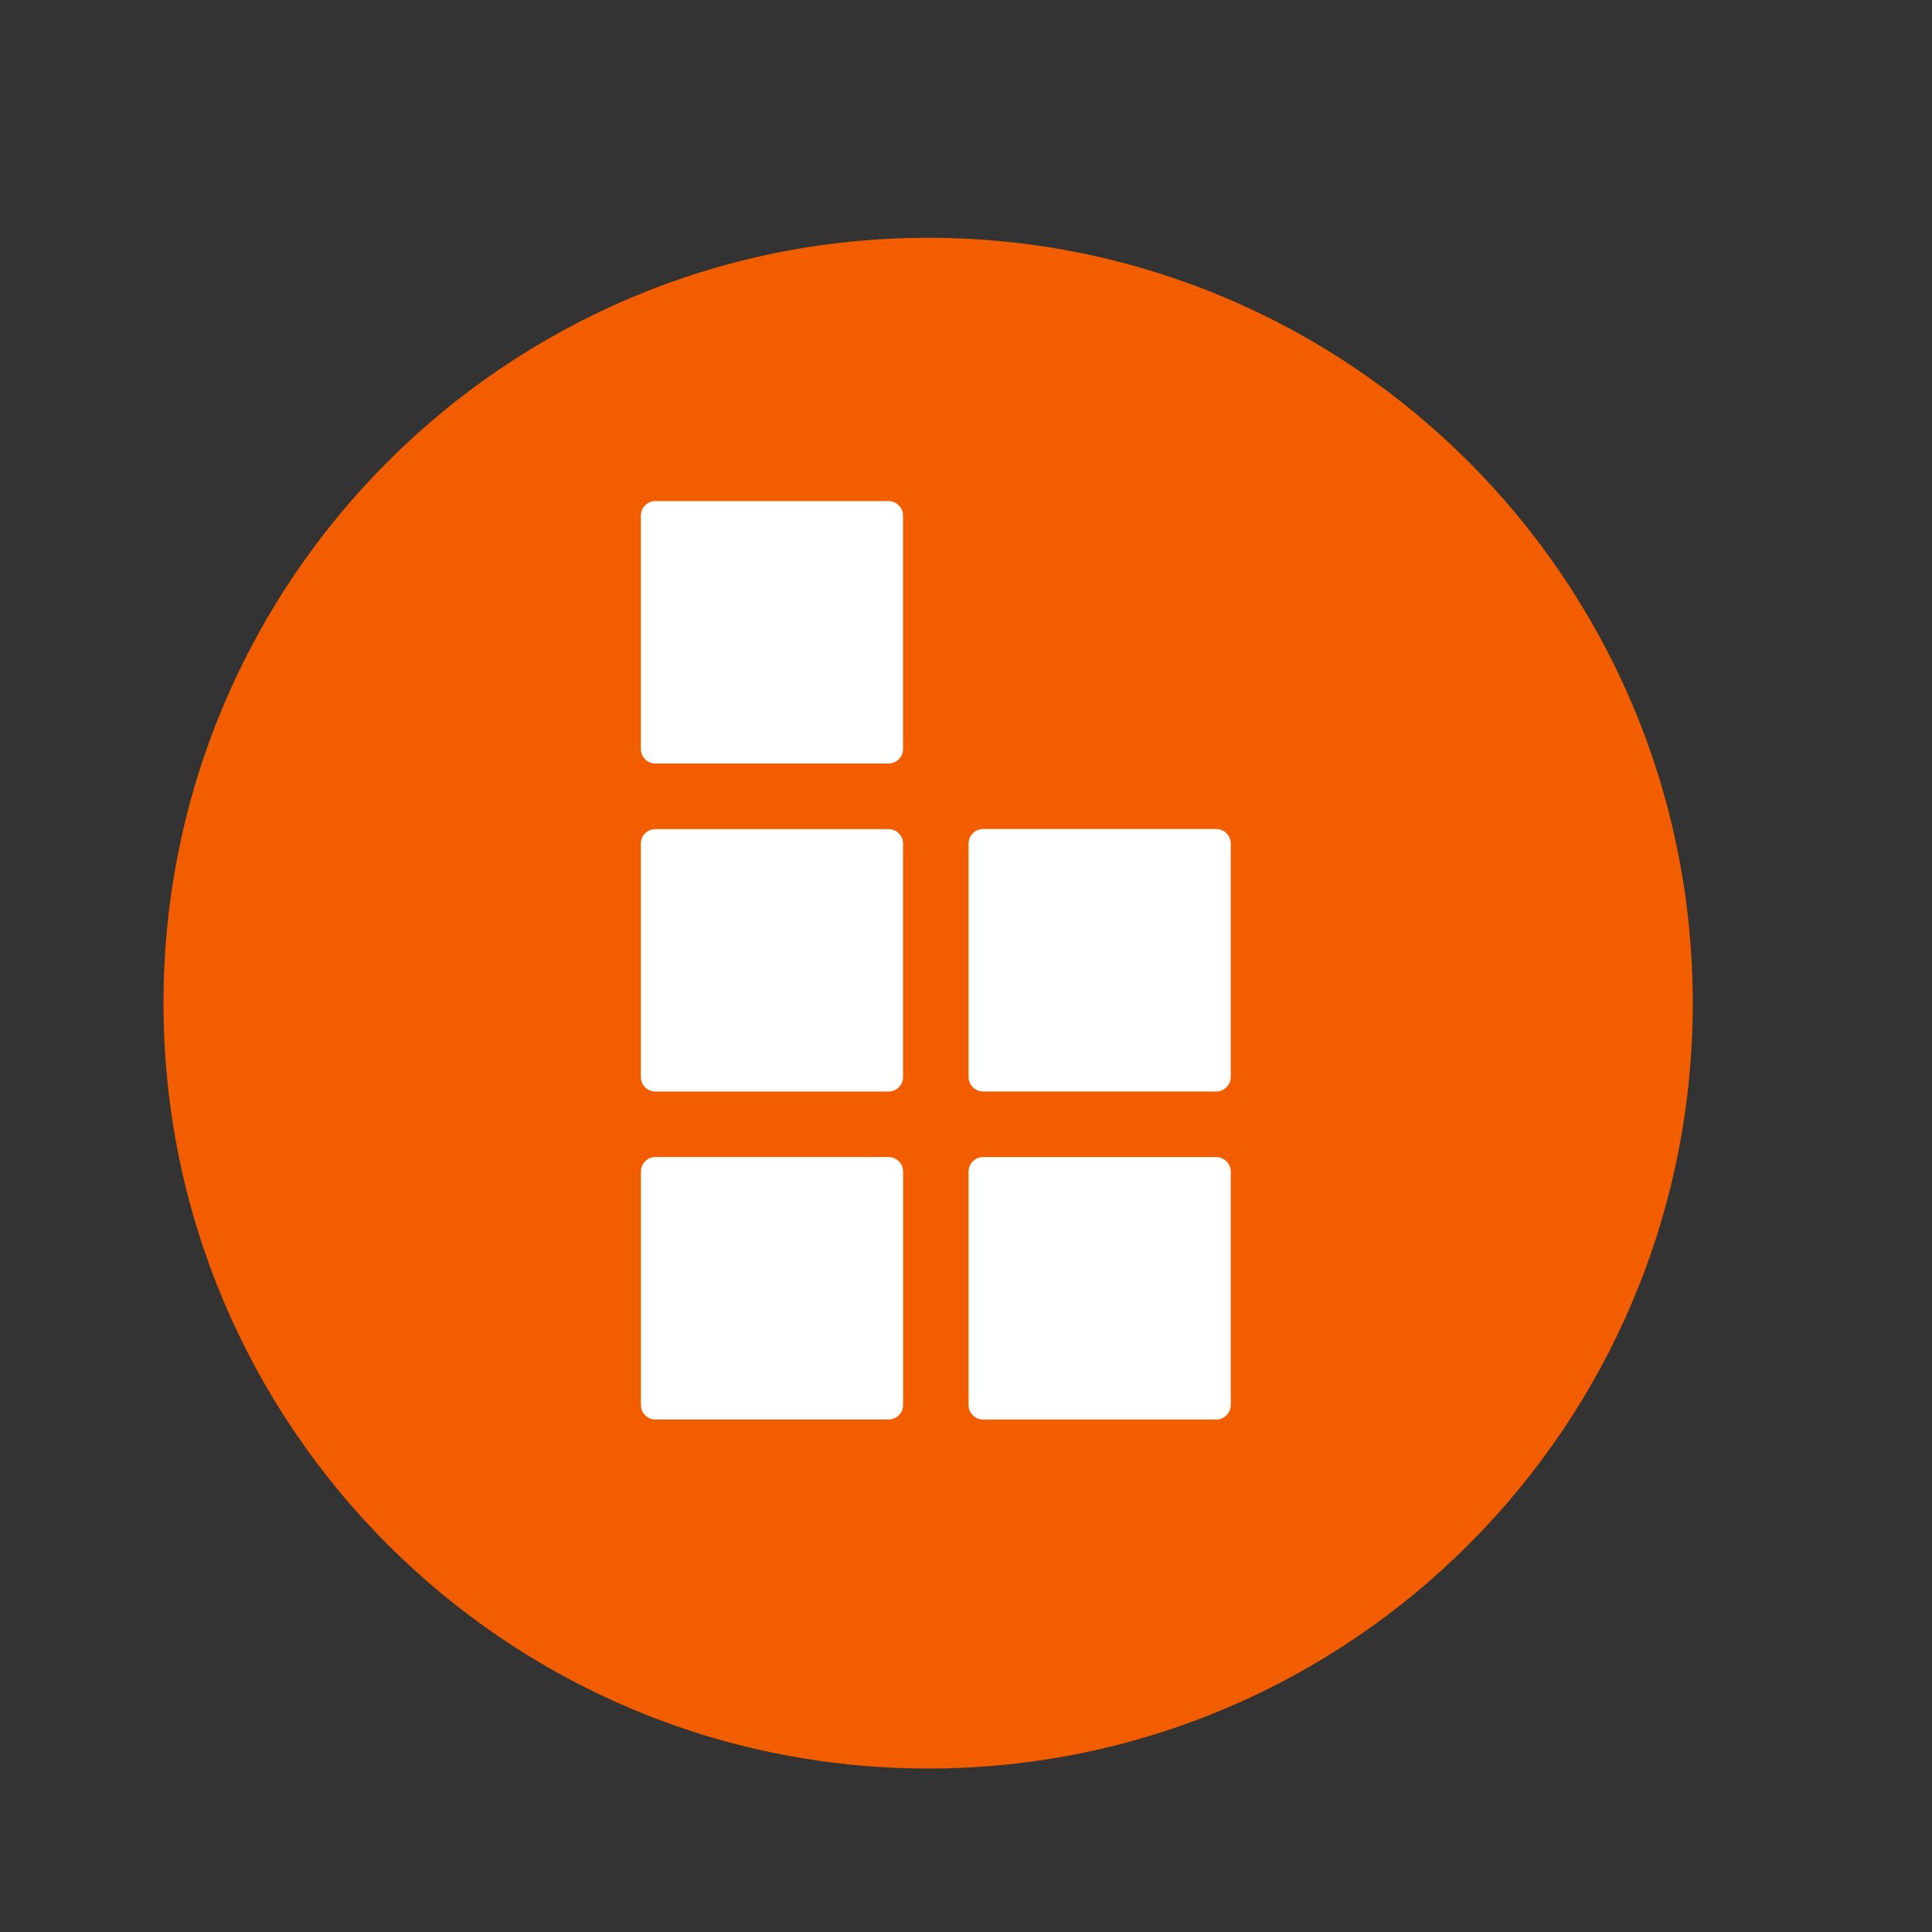
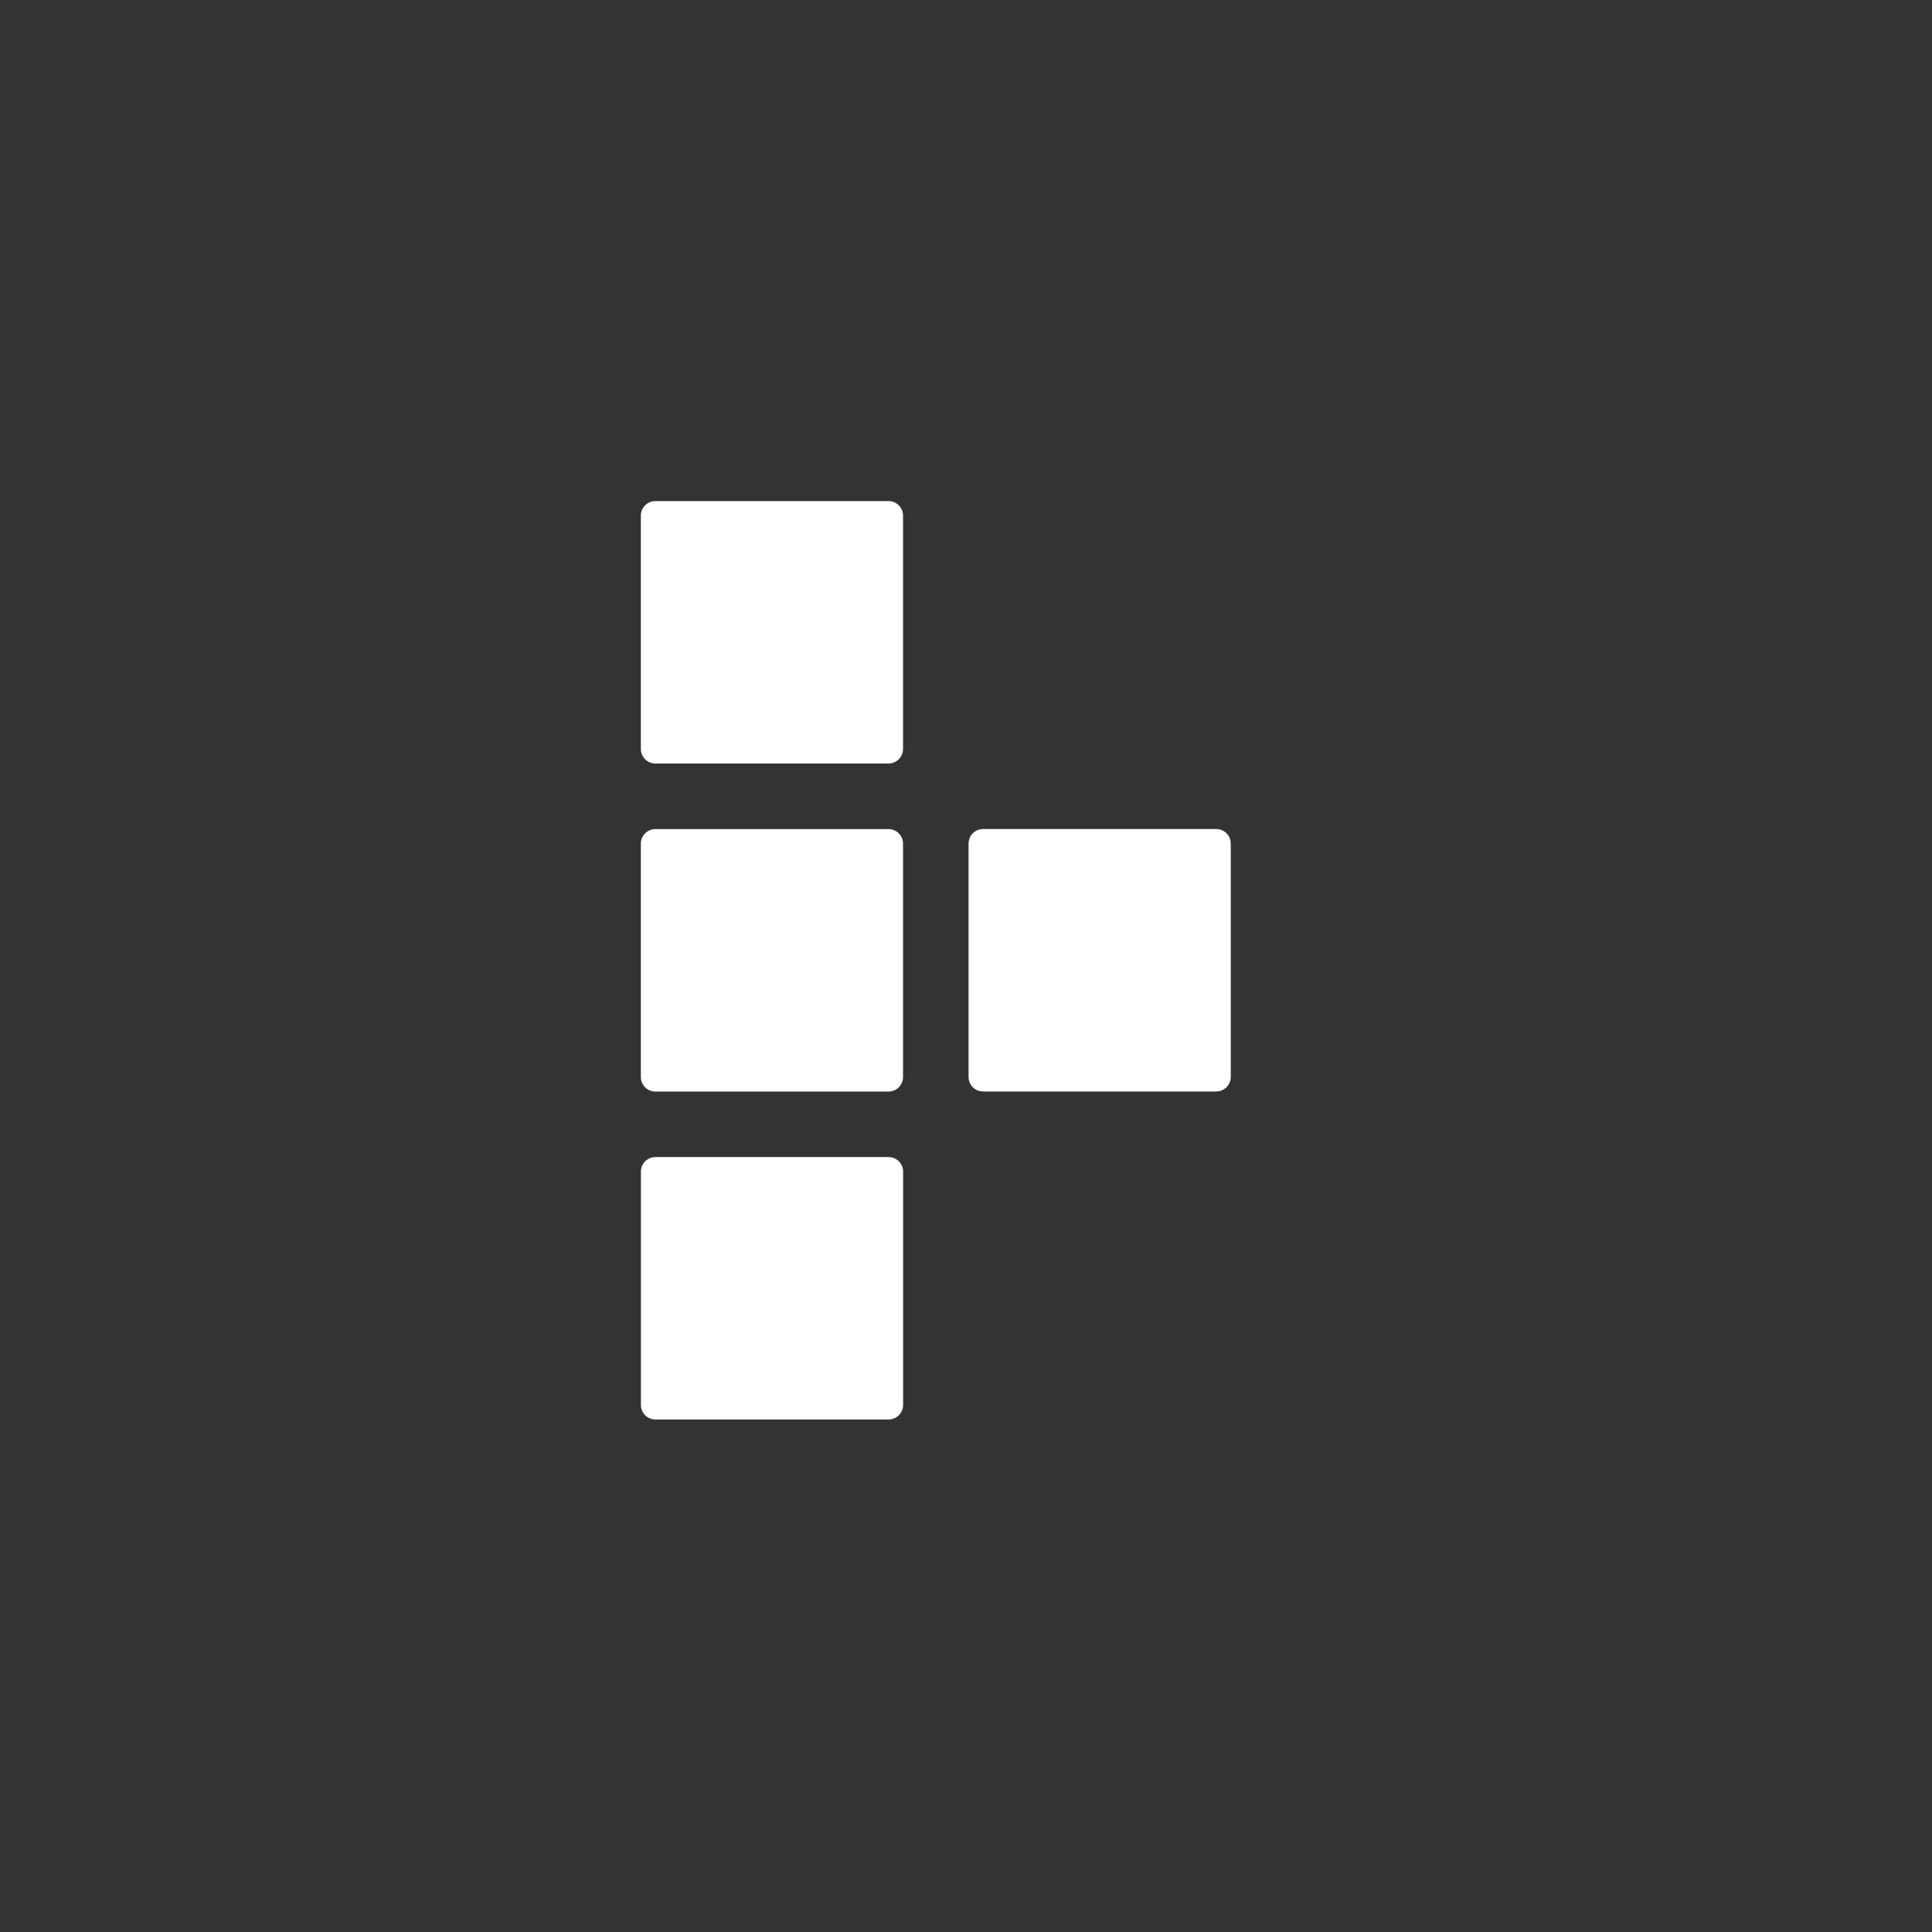
<svg xmlns="http://www.w3.org/2000/svg" viewBox="0 0 130 130" fill="none">
  <rect x="0" y="0" width="130" height="130" fill="#333333" stroke="none" />
-   <path d="M62.451 119C90.867 119 113.902 95.943 113.902 67.5C113.902 39.057 90.867 16 62.451 16C34.035 16 11 39.057 11 67.5C11 95.943 34.035 119 62.451 119Z" fill="#F25D00" />
  <path d="M43.121 56.767V72.469C43.121 73.01 43.558 73.448 44.098 73.448H59.786C60.326 73.448 60.763 73.01 60.763 72.469V56.767C60.763 56.226 60.326 55.788 59.786 55.788H44.098C43.558 55.788 43.121 56.226 43.121 56.767Z" fill="white" />
  <path d="M43.126 78.834V94.537C43.126 95.077 43.563 95.515 44.103 95.515H59.79C60.33 95.515 60.768 95.077 60.768 94.537V78.834C60.768 78.294 60.33 77.856 59.79 77.856H44.103C43.563 77.856 43.126 78.294 43.126 78.834Z" fill="white" />
-   <path d="M65.173 78.836V94.538C65.173 95.079 65.61 95.517 66.15 95.517H81.838C82.377 95.517 82.815 95.079 82.815 94.538V78.836C82.815 78.295 82.377 77.857 81.838 77.857H66.15C65.61 77.857 65.173 78.295 65.173 78.836Z" fill="white" />
  <path d="M65.173 56.762V72.464C65.173 73.005 65.61 73.443 66.15 73.443H81.838C82.377 73.443 82.815 73.005 82.815 72.464V56.762C82.815 56.221 82.377 55.783 81.838 55.783H66.15C65.61 55.783 65.173 56.221 65.173 56.762Z" fill="white" />
  <path d="M59.786 33.716H44.098C43.558 33.716 43.121 34.154 43.121 34.694V50.397C43.121 50.937 43.558 51.375 44.098 51.375H59.786C60.326 51.375 60.763 50.937 60.763 50.397V34.694C60.763 34.154 60.326 33.716 59.786 33.716Z" fill="white" />
</svg>